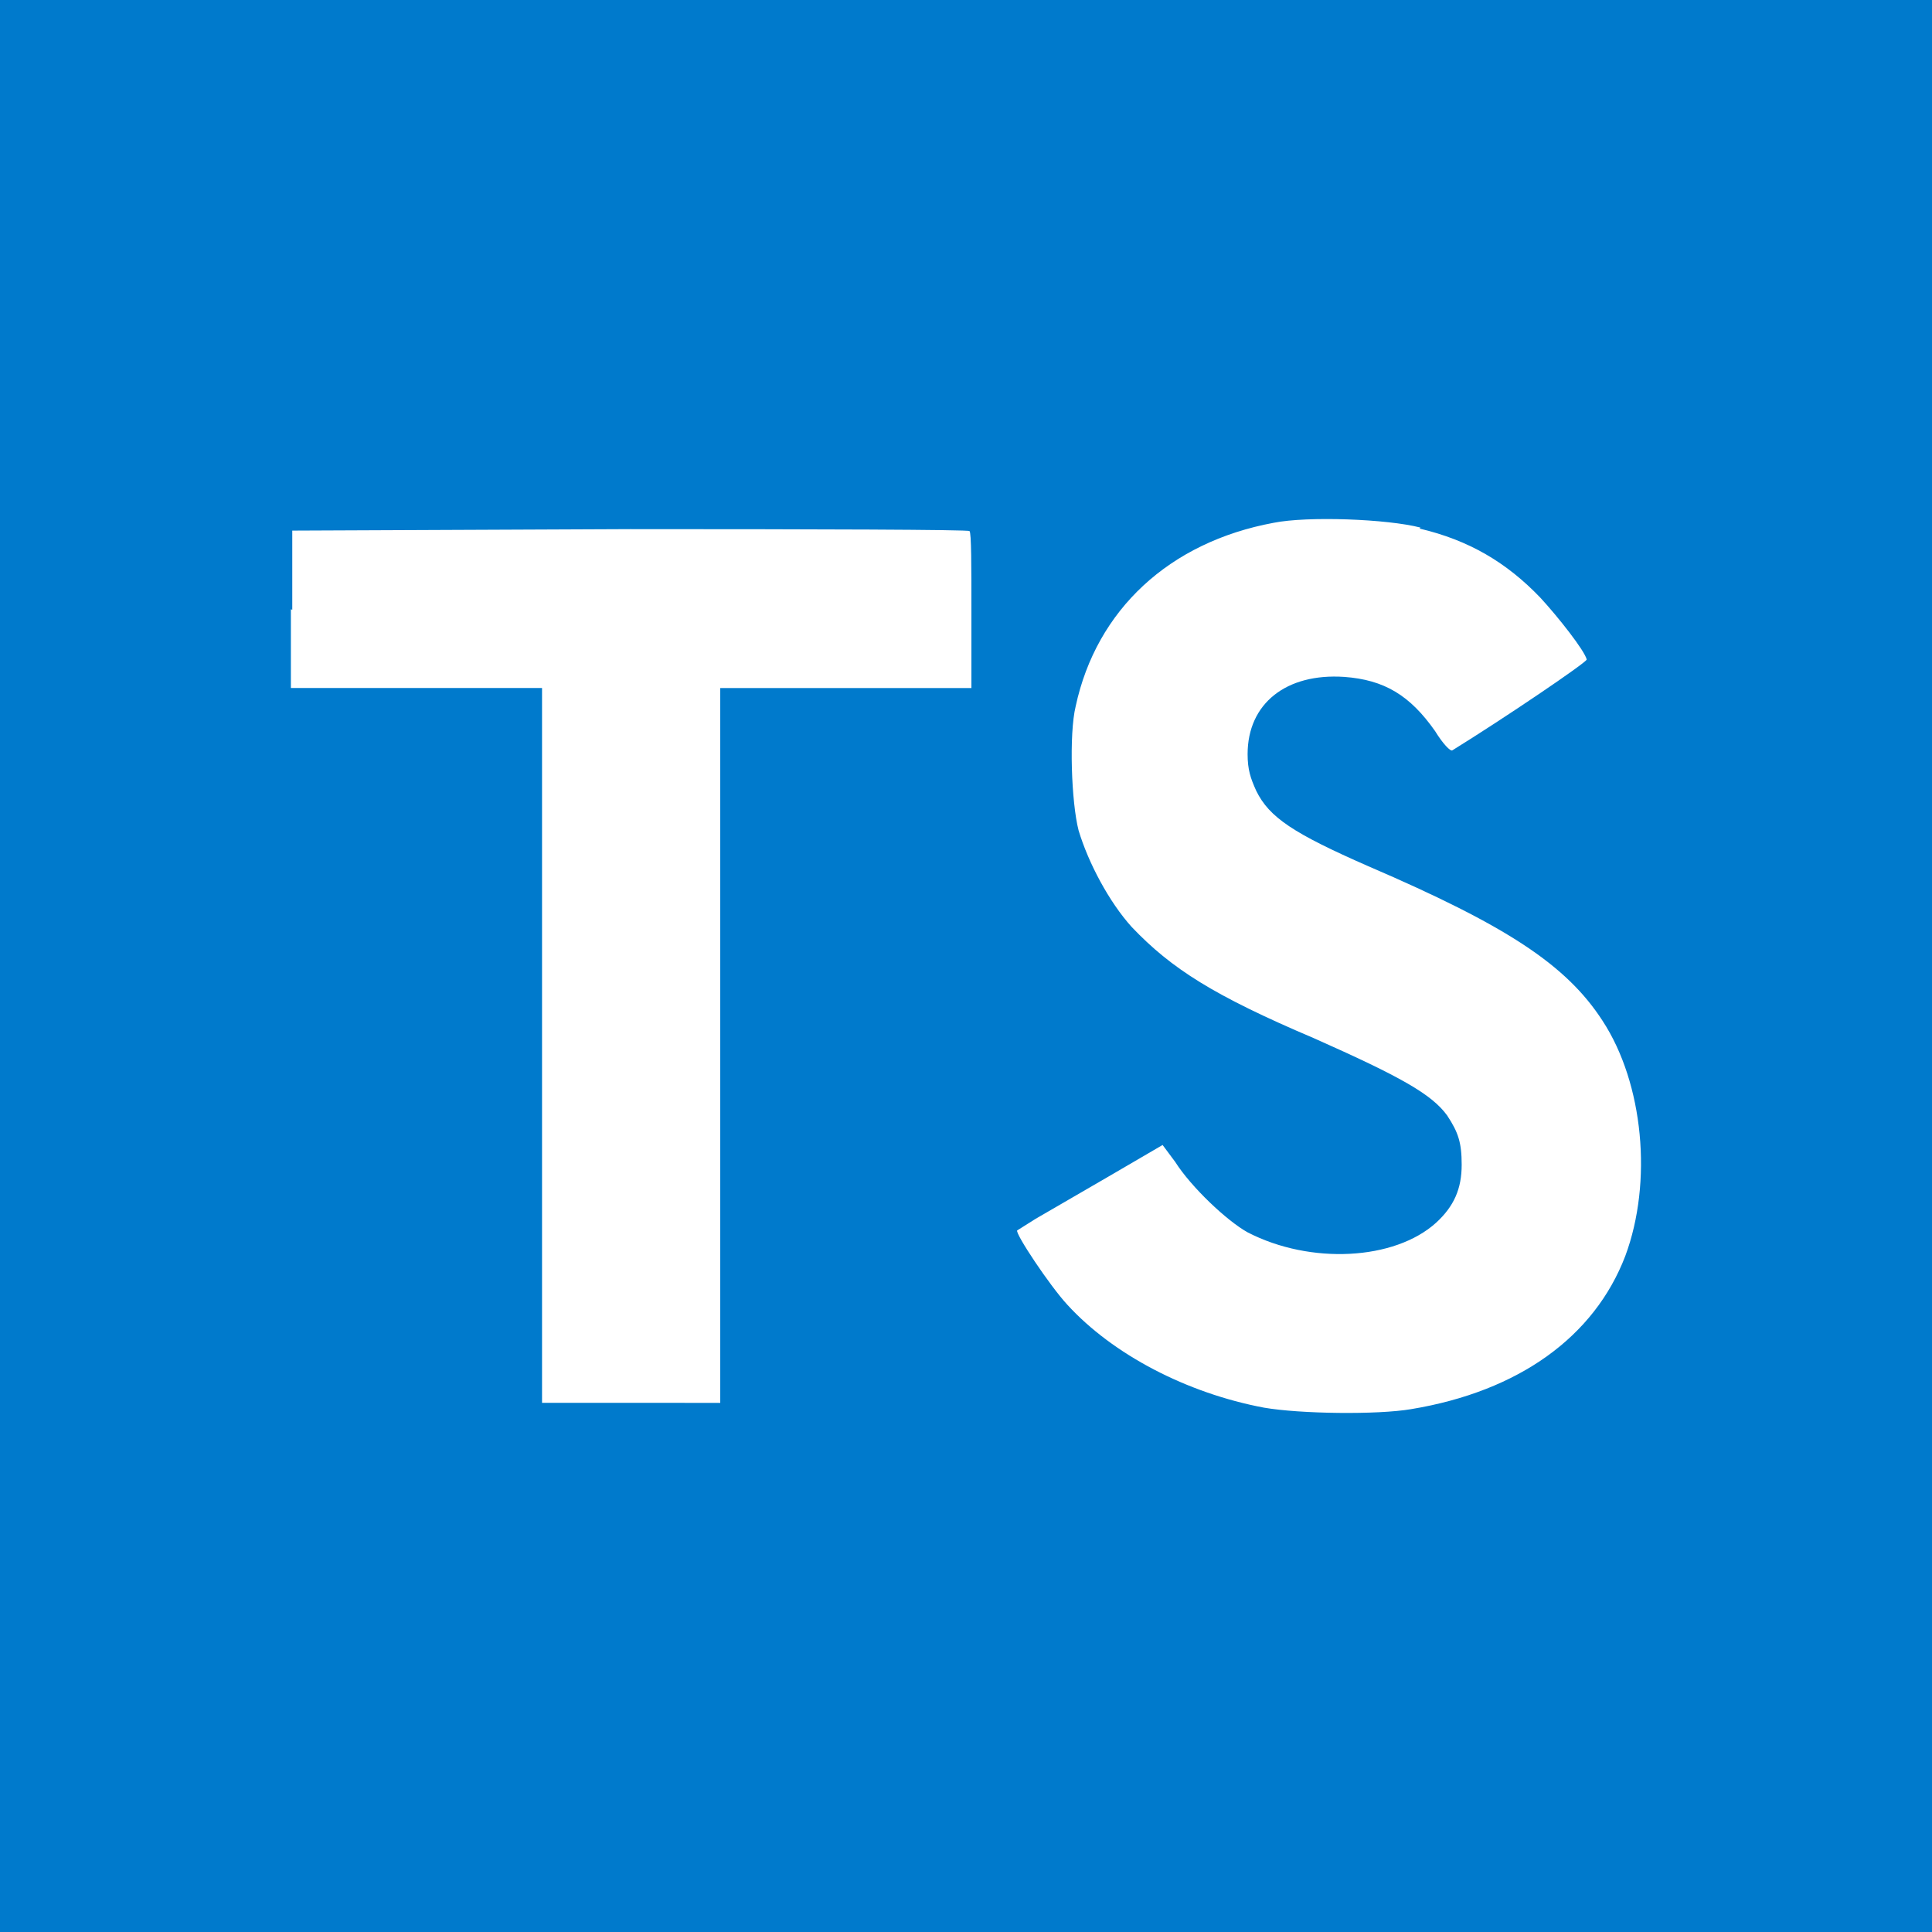
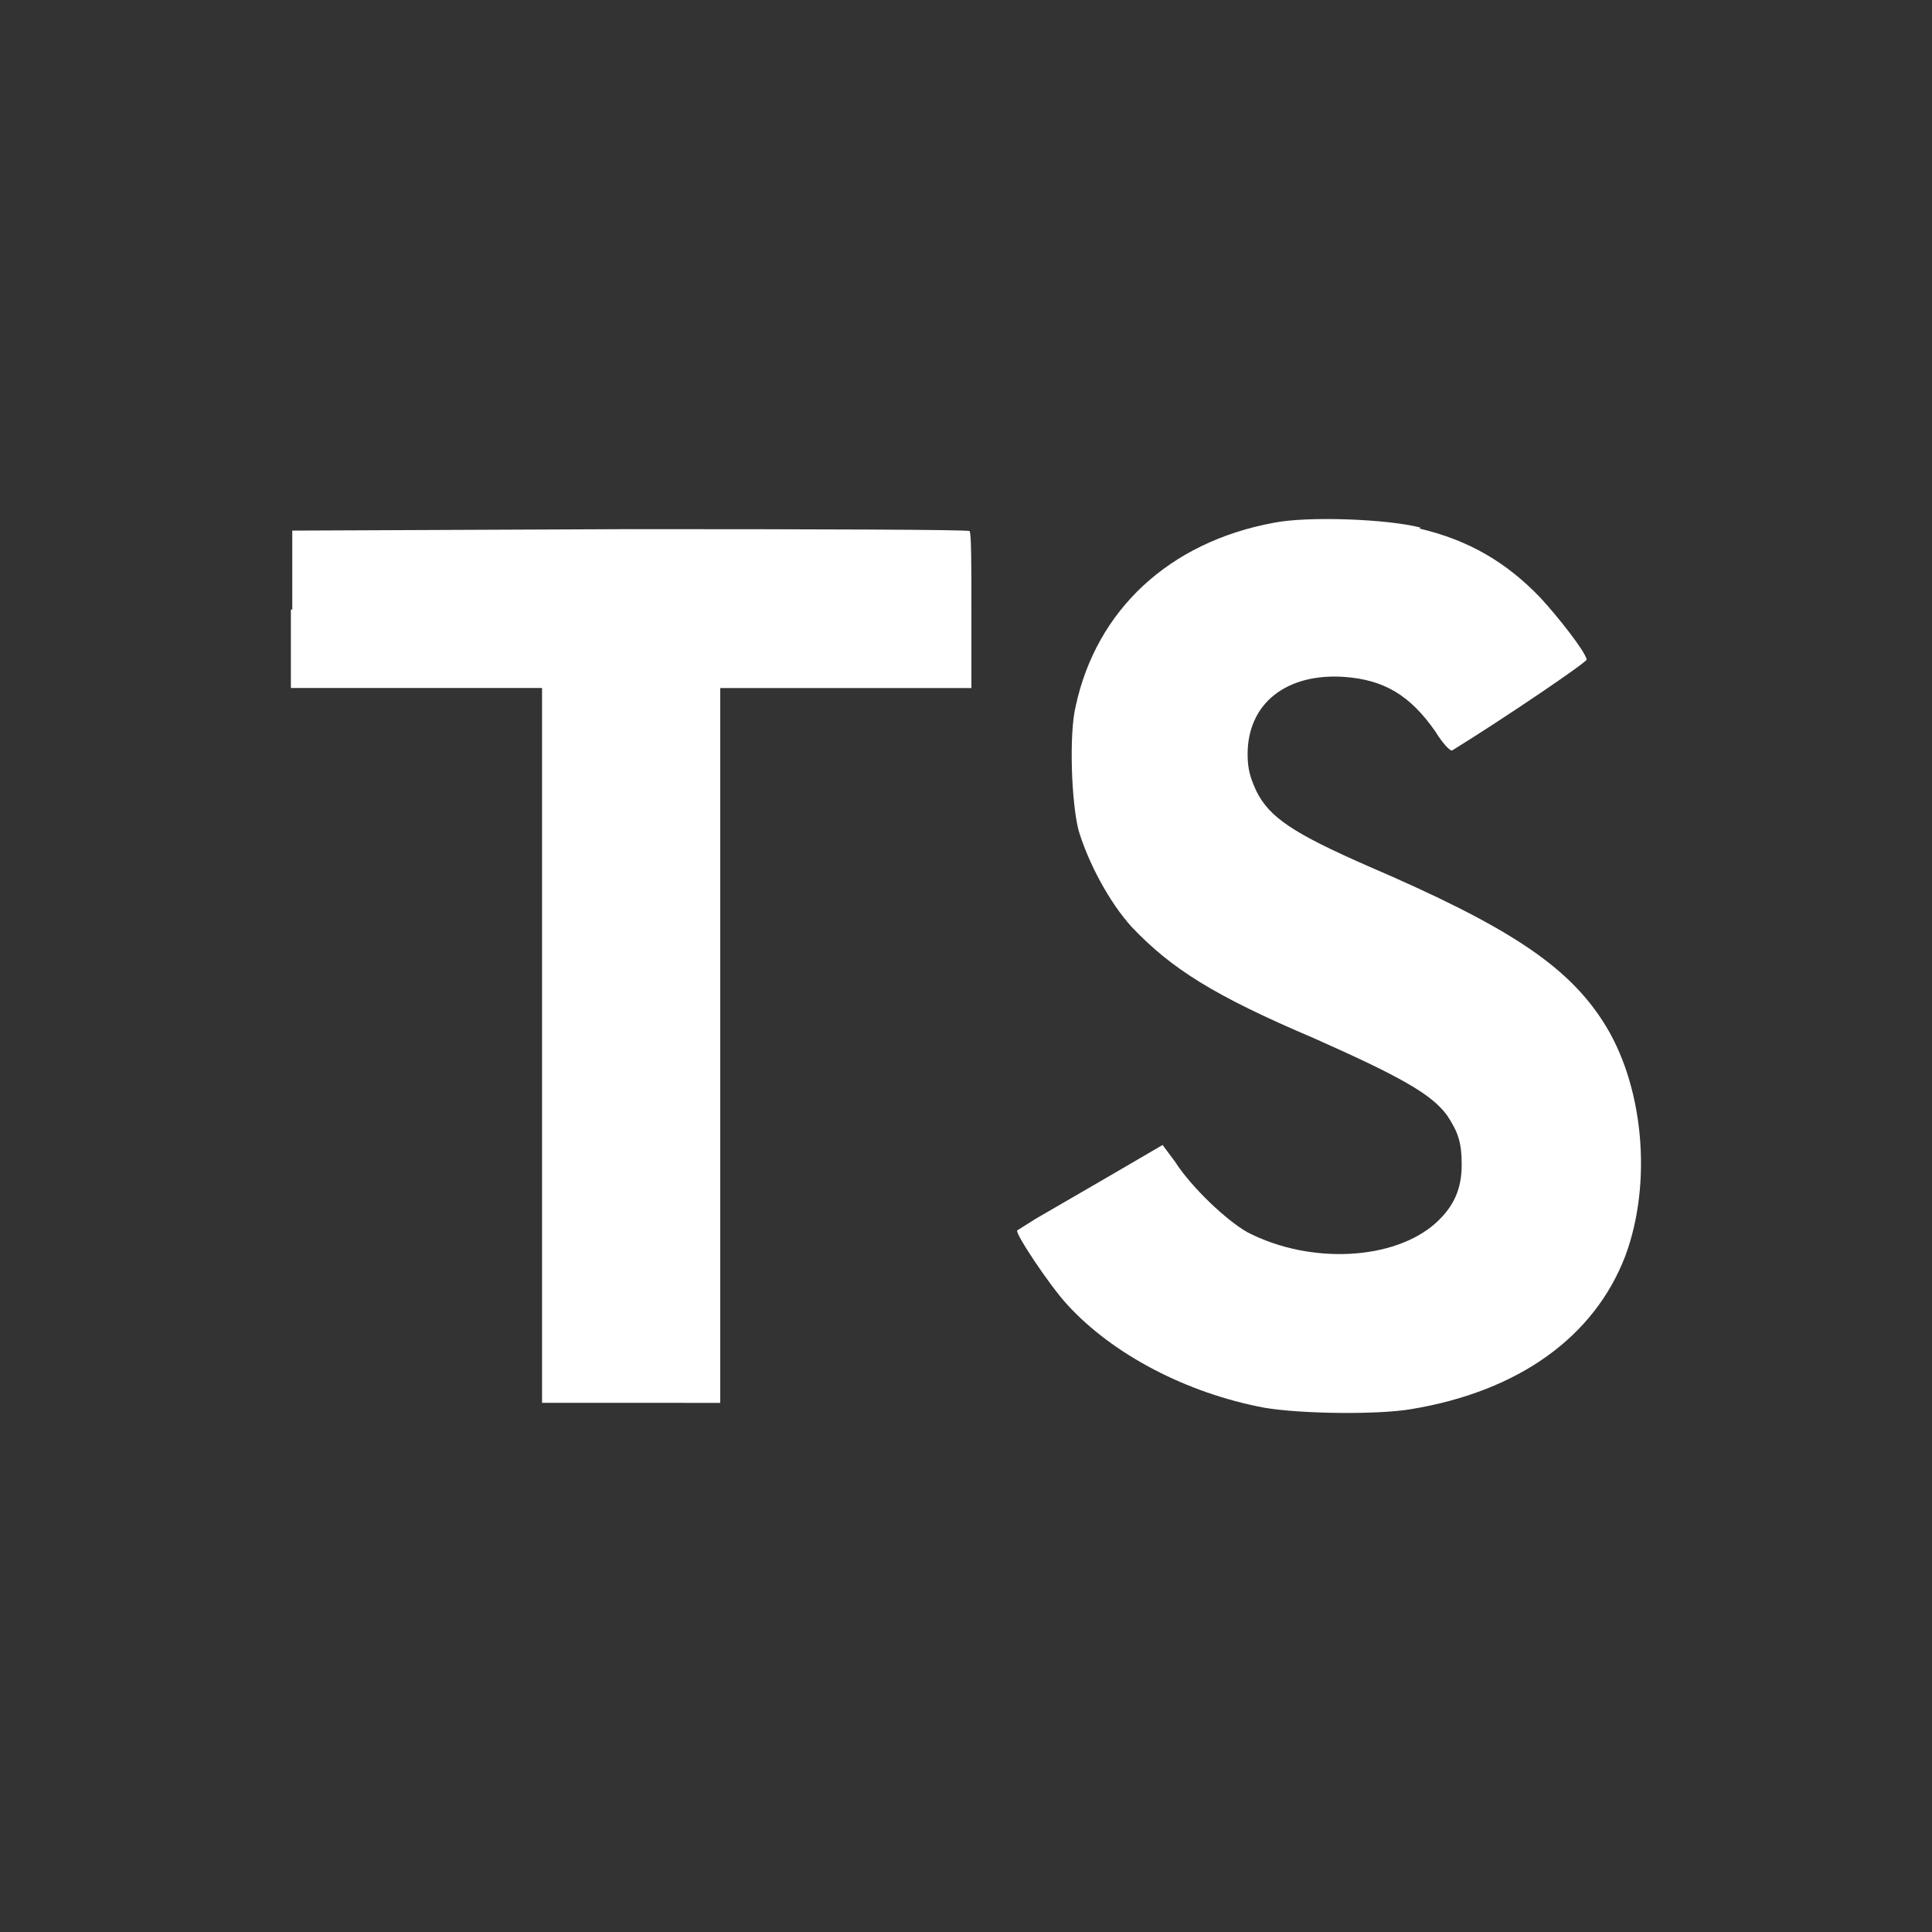
<svg xmlns="http://www.w3.org/2000/svg" version="1.1" id="Layer_1" x="0px" y="0px" viewBox="0 0 2500 2500" style="enable-background:new 0 0 2500 2500;" xml:space="preserve">
  <rect x="0" y="0" width="2500" height="2500" fill="#333333" stroke="none" />
  <style type="text/css">
	.st0{fill:#007ACC;}
	.st1{fill:#FFFFFF;}
</style>
-   <path class="st0" d="M0,1250V0h2500v2500H0" />
  <path class="st1" d="M376.4,788.4v101.9h325v925H932v-925h325v-100c0-56.2,0-101.9-2.5-103.1c0-1.9-198.1-2.5-438.8-2.5l-437.5,1.9  V789L376.4,788.4L376.4,788.4z M1837,684c63.8,15,112.5,43.8,156.2,89.4c23.1,25,57.5,68.8,60,80c0,3.8-108.1,76.9-173.8,117.5  c-2.5,1.9-12.5-8.7-22.5-25c-32.5-46.2-65.6-66.2-117.5-70c-75-5-125,34.4-125,100c0,20,3.8,31.2,11.2,47.5  c16.9,34.4,48.1,55,145,97.5c178.8,76.9,256.2,127.5,303.1,200c53.1,81.2,65,208.8,29.4,304.4c-40,104.4-137.5,175-276.9,198.1  c-43.8,7.5-143.8,6.2-190.6-1.9c-100-18.8-195.6-68.8-254.4-133.1c-23.1-25-67.5-91.9-65-96.2l23.8-15l93.8-54.4l70.6-41.2  l16.3,21.9c20.6,32.5,66.9,76.3,93.8,91.2c81.2,41.9,190,36.2,243.8-12.5c23.1-21.2,33.1-43.8,33.1-75c0-28.8-4.4-41.9-18.8-63.8  c-20-27.5-60-50-172.5-100c-129.4-55-184.4-90-235.6-143.8c-29.4-32.5-56.2-83.1-68.8-125c-9.4-36.2-12.5-125-3.8-160.6  c26.9-125,121.2-212.5,256.2-237.5c43.8-8.8,146.9-5,190,6.2L1837,684L1837,684z" />
</svg>